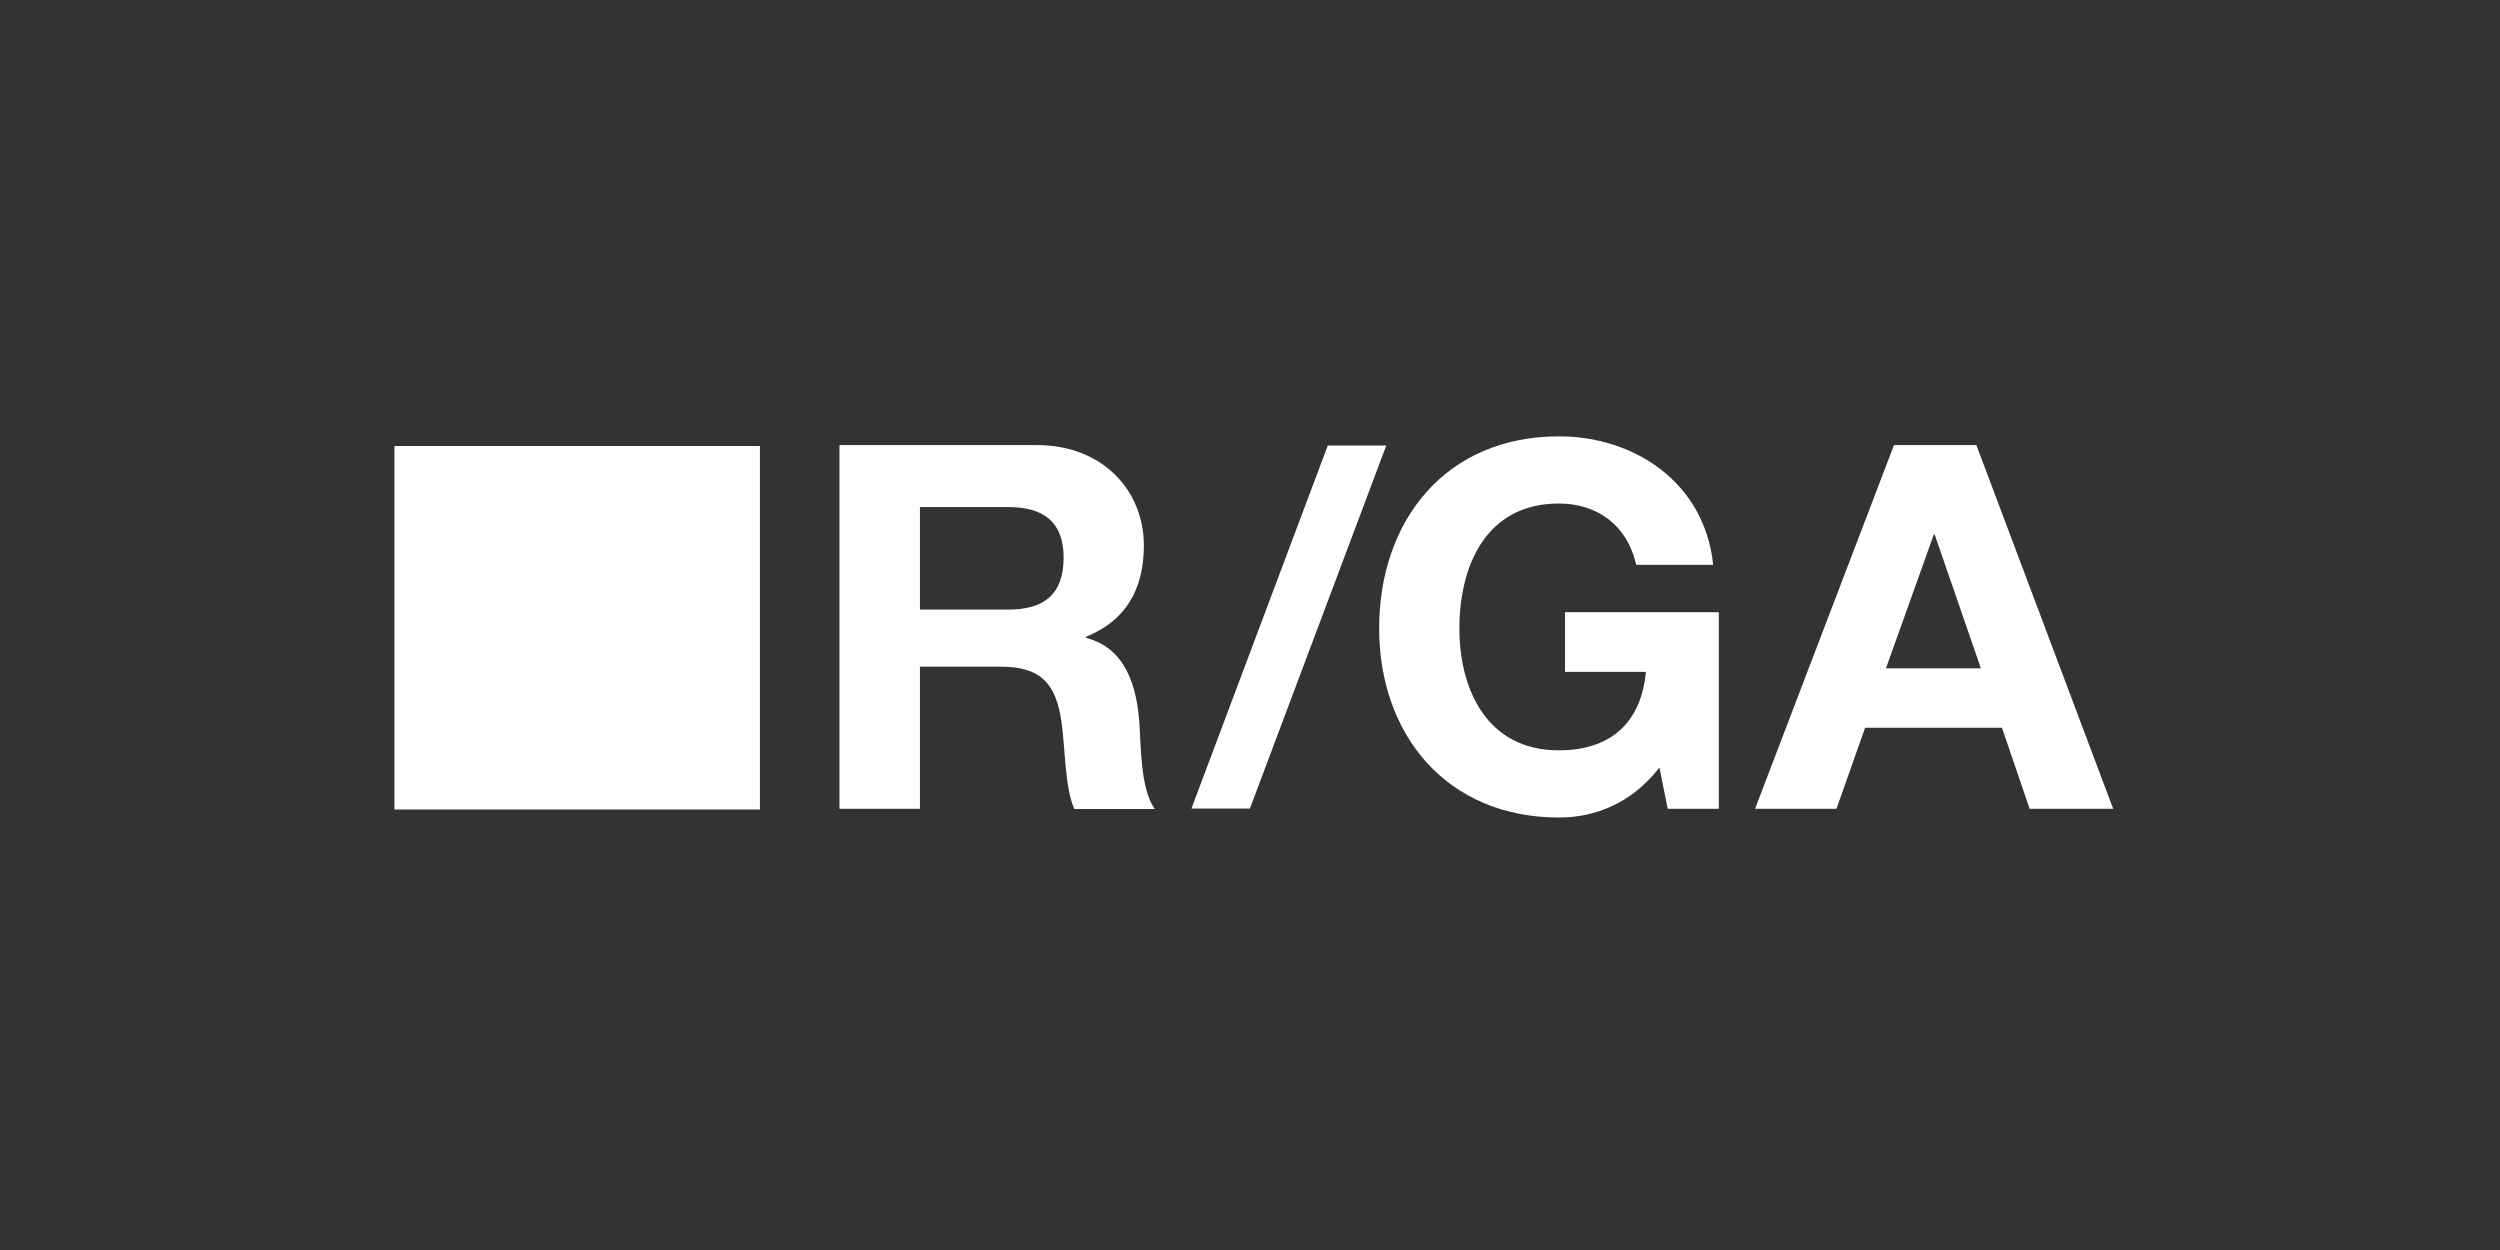
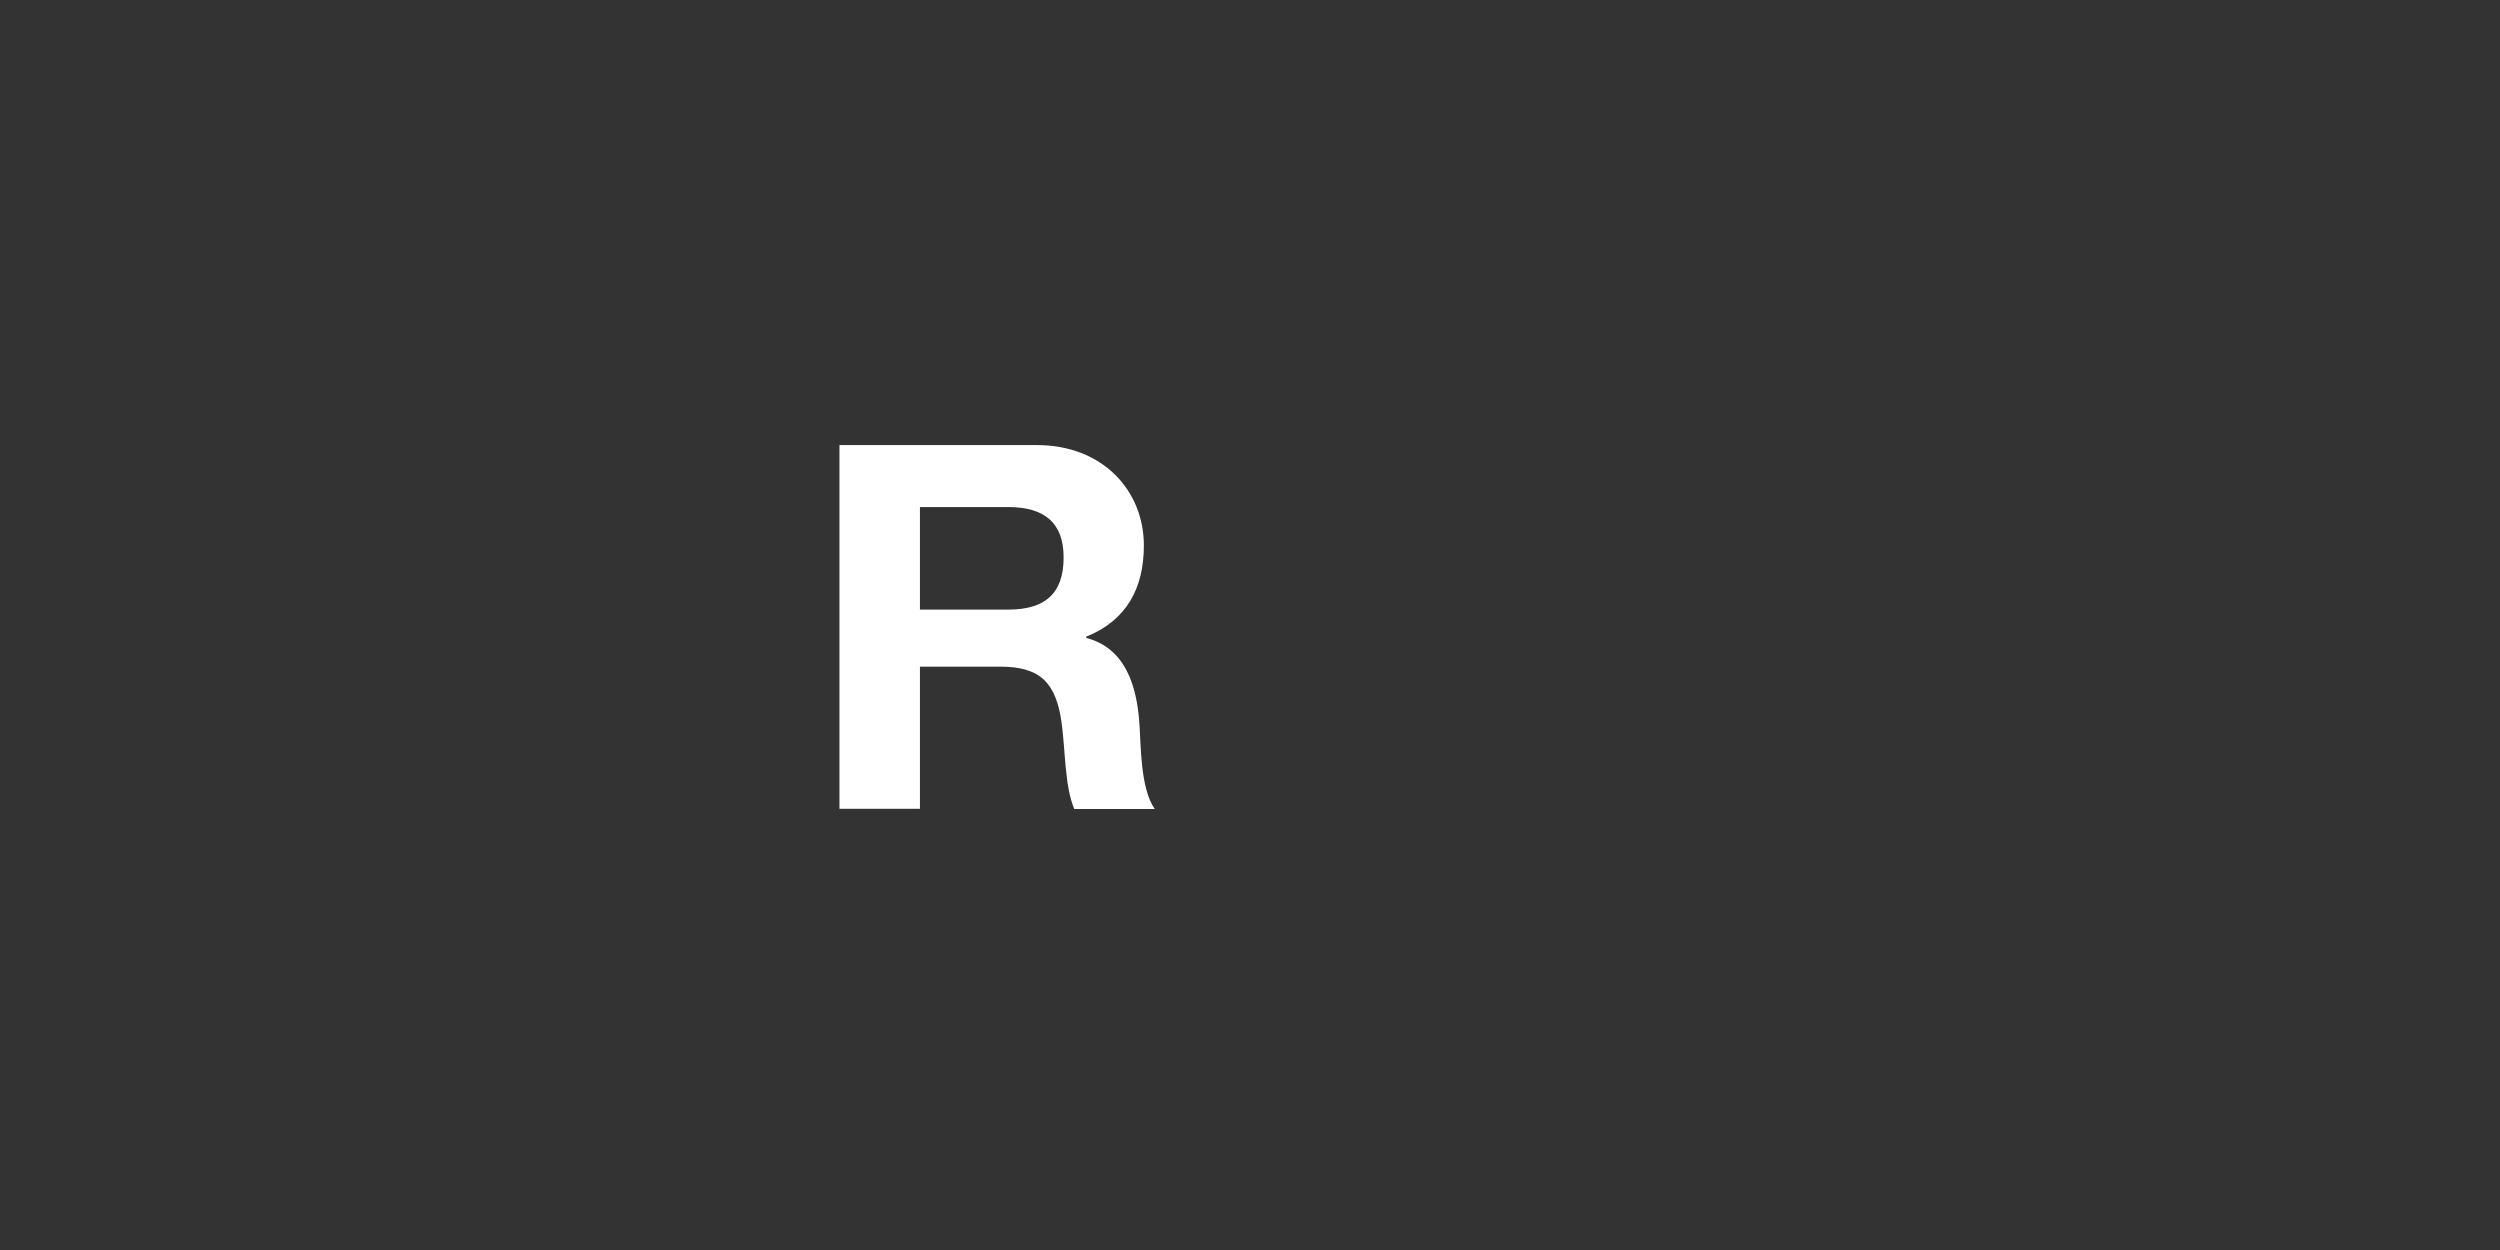
<svg xmlns="http://www.w3.org/2000/svg" width="320" height="160" viewBox="0 0 320 160" fill="none">
  <rect x="0" y="0" width="320" height="160" fill="#333333" stroke="none" />
-   <path d="M97.27 57.089H50.489V103.616H97.27V57.089Z" fill="white" />
-   <path d="M212.406 98.245L213.466 103.525H220.011V78.361H200.317V85.995H210.679C210.073 92.452 206.225 96.042 199.529 96.042C190.287 96.042 186.803 88.197 186.803 80.443C186.803 72.296 190.287 64.451 199.529 64.451C204.377 64.451 208.254 67.136 209.436 72.296H219.284C218.192 61.705 209.133 55.852 199.559 55.852C185.046 55.852 176.532 66.624 176.532 80.443C176.532 93.9 185.046 104.642 199.559 104.642C204.073 104.642 208.8 102.892 212.406 98.245Z" fill="white" />
-   <path d="M247.522 68.435H247.643L253.551 85.543H241.402L247.522 68.435ZM242.431 56.969L224.646 103.526H235.069L238.735 93.147H256.248L259.793 103.526H270.489L252.975 56.969H242.431Z" fill="white" />
-   <path d="M169.956 57.028L152.504 103.495H159.988L177.441 57.028H169.956Z" fill="white" />
  <path d="M136.144 71.362C136.144 76.069 133.659 78.03 129.054 78.03H117.752V64.904H129.054C133.629 64.904 136.144 66.866 136.144 71.362ZM146.415 69.823C146.415 62.762 141.113 56.969 132.72 56.969H107.451V103.526H117.752V85.332H128.054C133.235 85.332 135.144 87.474 135.871 92.392C136.386 96.103 136.265 100.599 137.507 103.556H147.809C145.961 100.931 146.051 95.47 145.839 92.543C145.506 87.836 144.082 82.948 139.022 81.65V81.5C144.204 79.418 146.415 75.284 146.415 69.823Z" fill="white" />
</svg>